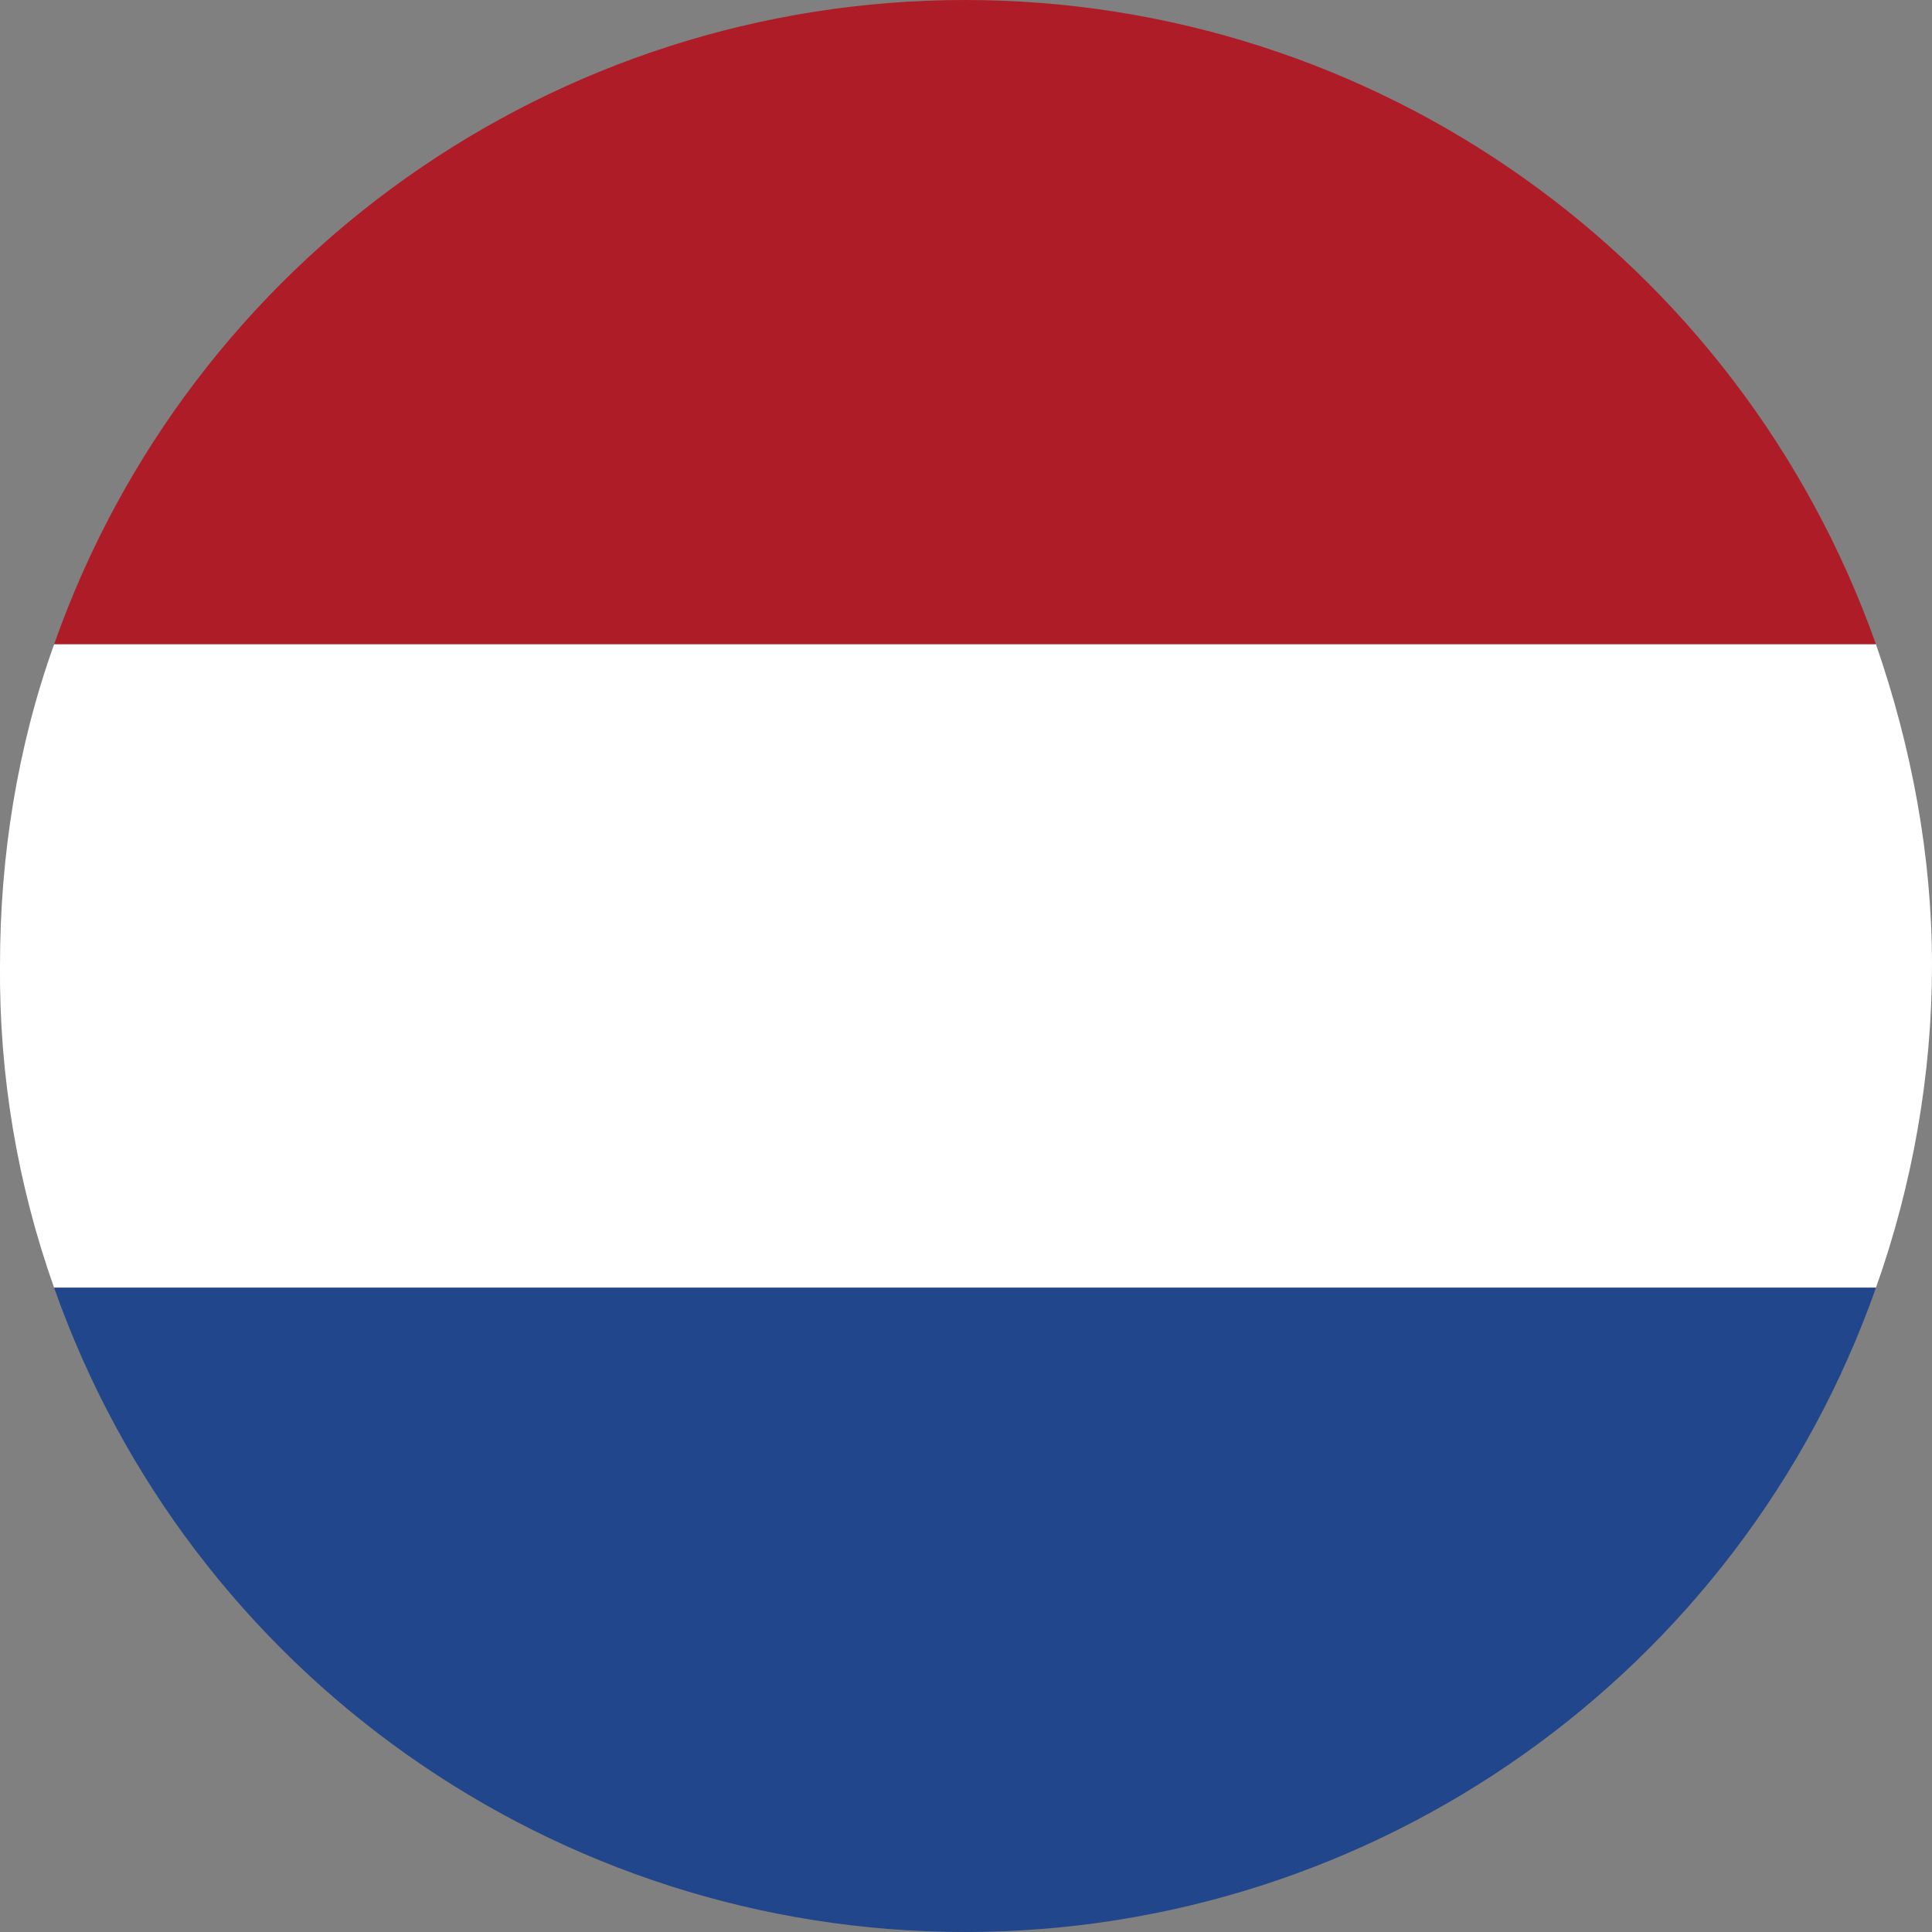
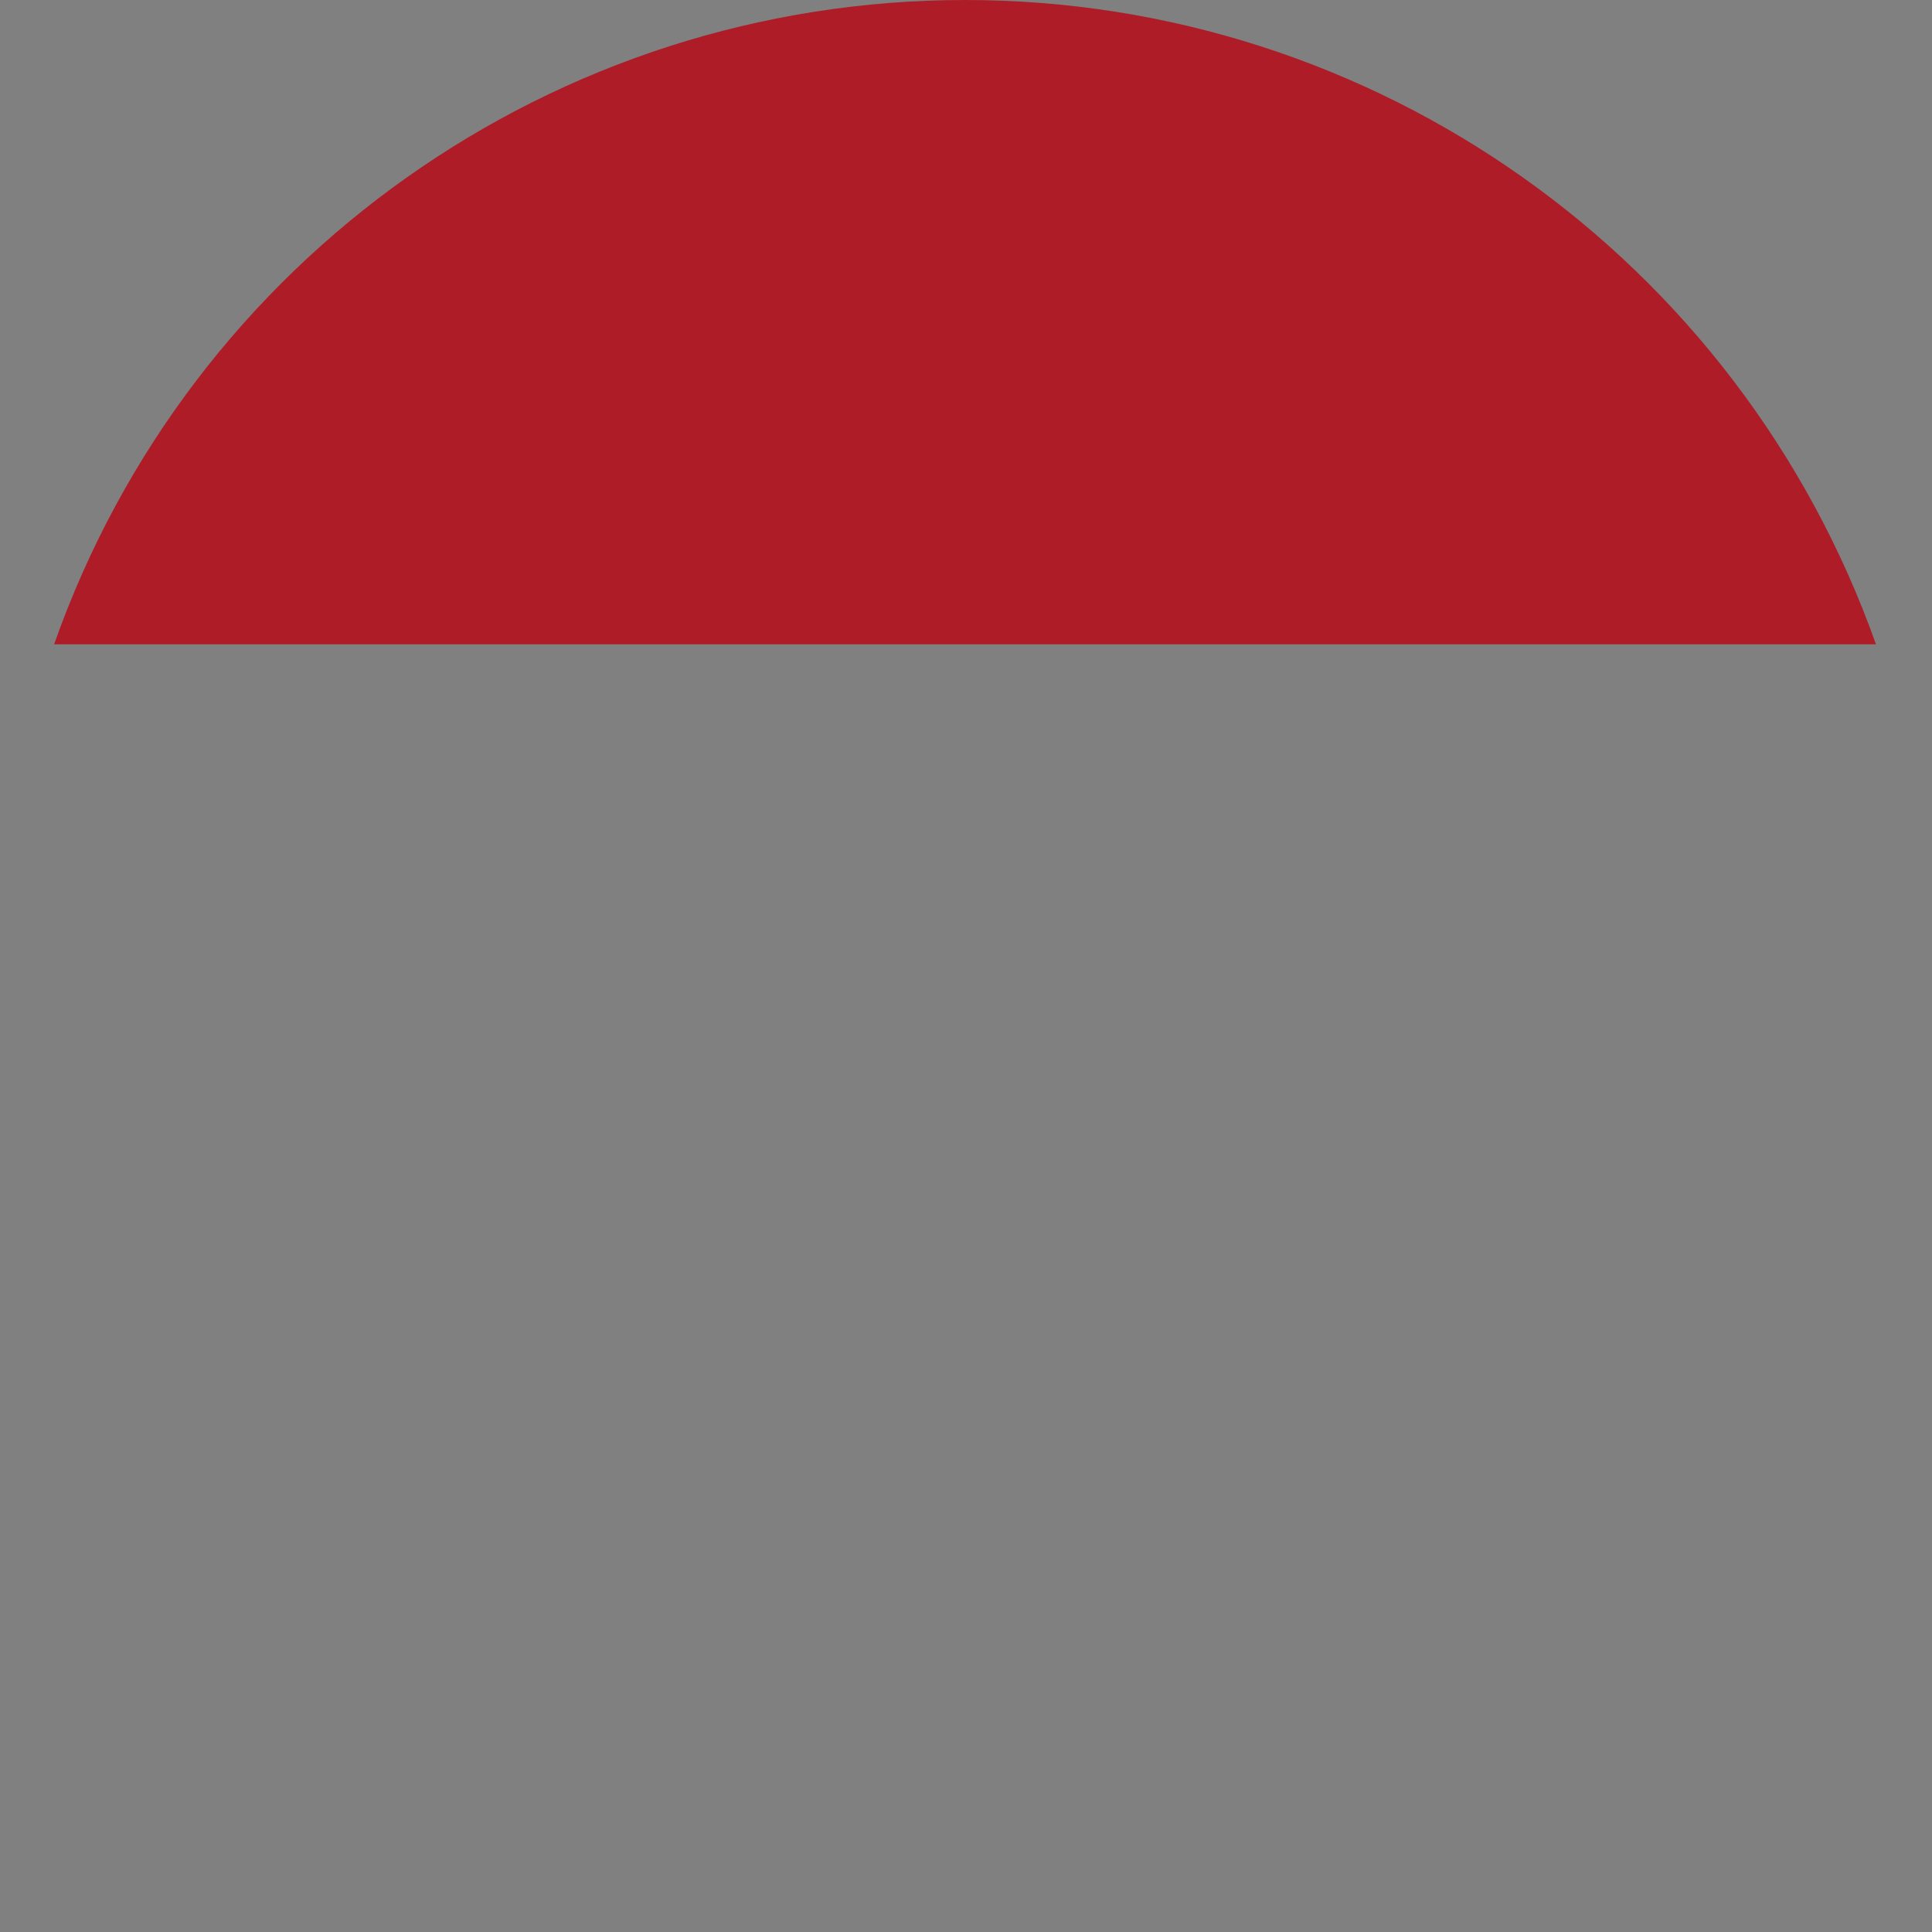
<svg xmlns="http://www.w3.org/2000/svg" id="Layer_2" viewBox="0 0 20 20">
  <rect x="0" y="0" width="20" height="20" fill="#808080" stroke="none" />
  <defs>
    <style>.cls-1{fill:#fff;}.cls-2{fill:#ae1c28;}.cls-3{fill:#21468b;}</style>
  </defs>
  <g id="Layer_1-2">
    <g id="Nederlands">
      <path id="Path_12090" class="cls-2" d="M9.99,0C5.75,0,1.97,2.67,.56,6.67H19.42C18,2.67,14.23,0,9.99,0" />
-       <path id="Path_12091" class="cls-1" d="M19.42,6.67H.56C.18,7.73,0,8.86,0,9.99c-.01,1.14,.18,2.27,.56,3.34H19.42c.38-1.07,.58-2.21,.58-3.34,0-1.13-.21-2.25-.58-3.32" />
-       <path id="Path_12092" class="cls-3" d="M9.99,20c4.24,0,8.02-2.67,9.43-6.67H.56c1.41,4,5.19,6.67,9.43,6.67" />
    </g>
  </g>
</svg>